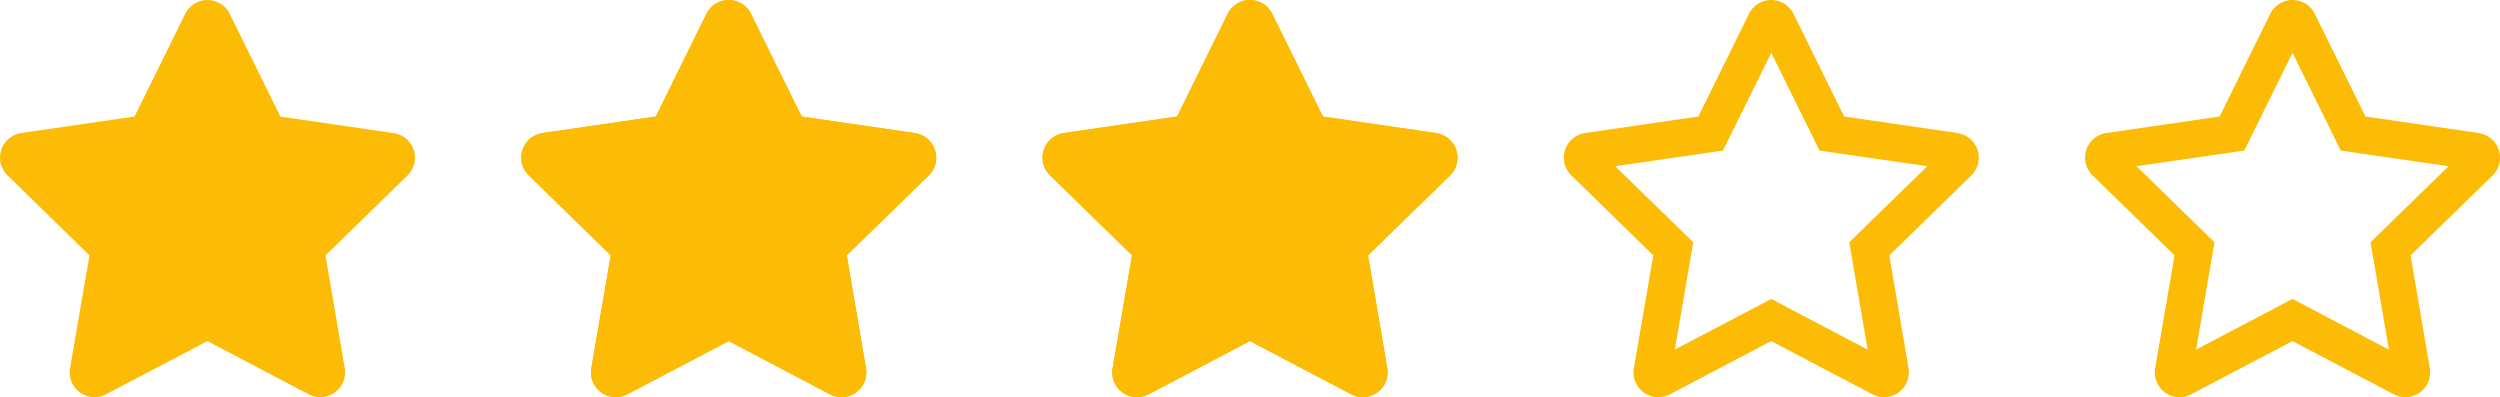
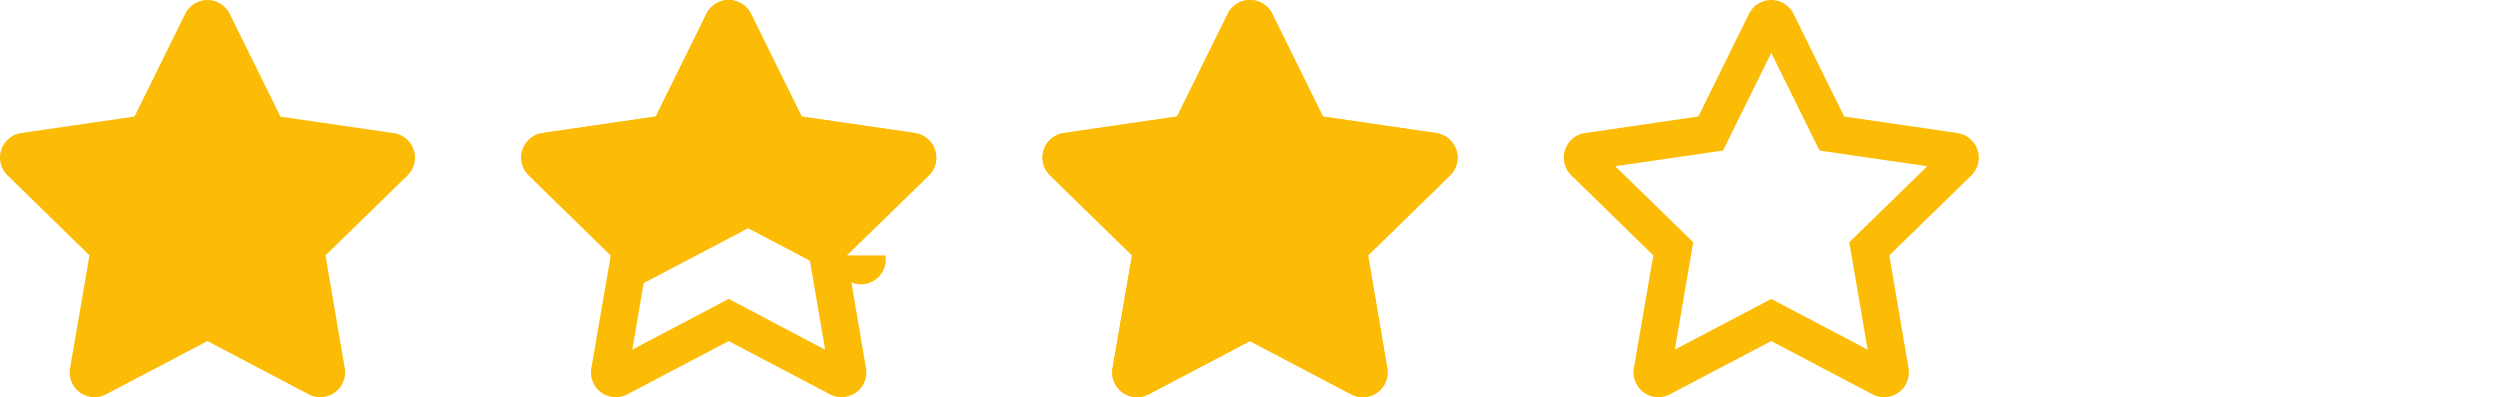
<svg xmlns="http://www.w3.org/2000/svg" id="illust_review_star" width="102.917" height="16.349" viewBox="0 0 102.917 16.349">
  <path id="FontAwsome_star_" data-name="FontAwsome (star)" d="M28.124.556,26.039,4.783l-4.665.68a1.022,1.022,0,0,0-.565,1.743L24.184,10.5l-.8,4.645a1.021,1.021,0,0,0,1.481,1.076l4.173-2.193,4.173,2.193a1.022,1.022,0,0,0,1.481-1.076L33.9,10.5l3.375-3.289a1.022,1.022,0,0,0-.565-1.743l-4.665-.68L29.956.556A1.023,1.023,0,0,0,28.124.556Z" transform="translate(-20.5 0.013)" fill="#fcbc05" />
-   <path id="FontAwsome_star_2" data-name="FontAwsome (star)" d="M28.124.556,26.039,4.783l-4.665.68a1.022,1.022,0,0,0-.565,1.743L24.184,10.5l-.8,4.645a1.021,1.021,0,0,0,1.481,1.076l4.173-2.193,4.173,2.193a1.022,1.022,0,0,0,1.481-1.076L33.9,10.5l3.375-3.289a1.022,1.022,0,0,0-.565-1.743l-4.665-.68L29.956.556A1.023,1.023,0,0,0,28.124.556Z" transform="translate(0.959 0.013)" fill="#fcbc05" />
+   <path id="FontAwsome_star_2" data-name="FontAwsome (star)" d="M28.124.556,26.039,4.783l-4.665.68a1.022,1.022,0,0,0-.565,1.743L24.184,10.5a1.021,1.021,0,0,0,1.481,1.076l4.173-2.193,4.173,2.193a1.022,1.022,0,0,0,1.481-1.076L33.9,10.5l3.375-3.289a1.022,1.022,0,0,0-.565-1.743l-4.665-.68L29.956.556A1.023,1.023,0,0,0,28.124.556Z" transform="translate(0.959 0.013)" fill="#fcbc05" />
  <path id="FontAwsome_star_3" data-name="FontAwsome (star)" d="M28.124.556,26.039,4.783l-4.665.68a1.022,1.022,0,0,0-.565,1.743L24.184,10.5l-.8,4.645a1.021,1.021,0,0,0,1.481,1.076l4.173-2.193,4.173,2.193a1.022,1.022,0,0,0,1.481-1.076L33.9,10.5l3.375-3.289a1.022,1.022,0,0,0-.565-1.743l-4.665-.68L29.956.556A1.023,1.023,0,0,0,28.124.556Z" transform="translate(22.418 0.013)" fill="#fcbc05" />
  <path id="FontAwsome_star_4" data-name="FontAwsome (star)" d="M36.706,5.463l-4.665-.68L29.956.556a1.023,1.023,0,0,0-1.833,0L26.039,4.783l-4.665.68a1.022,1.022,0,0,0-.565,1.743L24.184,10.5l-.8,4.645a1.021,1.021,0,0,0,1.481,1.076l4.173-2.193,4.173,2.193a1.022,1.022,0,0,0,1.481-1.076L33.9,10.5l3.375-3.289a1.022,1.022,0,0,0-.565-1.743Zm-4.454,4.5.757,4.419L29.04,12.293l-3.969,2.085.757-4.419L22.616,6.83l4.438-.645L29.04,2.162l1.986,4.023,4.438.645L32.252,9.959Z" transform="translate(0.959 0.013)" fill="#fcbc05" />
  <path id="FontAwsome_star_5" data-name="FontAwsome (star)" d="M36.706,5.463l-4.665-.68L29.956.556a1.023,1.023,0,0,0-1.833,0L26.039,4.783l-4.665.68a1.022,1.022,0,0,0-.565,1.743L24.184,10.5l-.8,4.645a1.021,1.021,0,0,0,1.481,1.076l4.173-2.193,4.173,2.193a1.022,1.022,0,0,0,1.481-1.076L33.9,10.5l3.375-3.289a1.022,1.022,0,0,0-.565-1.743Zm-4.454,4.5.757,4.419L29.04,12.293l-3.969,2.085.757-4.419L22.616,6.83l4.438-.645L29.04,2.162l1.986,4.023,4.438.645L32.252,9.959Z" transform="translate(43.877 0.013)" fill="#fcbc05" />
  <path id="FontAwsome_star_6" data-name="FontAwsome (star)" d="M36.706,5.463l-4.665-.68L29.956.556a1.023,1.023,0,0,0-1.833,0L26.039,4.783l-4.665.68a1.022,1.022,0,0,0-.565,1.743L24.184,10.5l-.8,4.645a1.021,1.021,0,0,0,1.481,1.076l4.173-2.193,4.173,2.193a1.022,1.022,0,0,0,1.481-1.076L33.9,10.5l3.375-3.289a1.022,1.022,0,0,0-.565-1.743Zm-4.454,4.5.757,4.419L29.04,12.293l-3.969,2.085.757-4.419L22.616,6.83l4.438-.645L29.04,2.162l1.986,4.023,4.438.645L32.252,9.959Z" transform="translate(22.418 0.013)" fill="#fcbc05" />
-   <path id="FontAwsome_star_7" data-name="FontAwsome (star)" d="M36.706,5.463l-4.665-.68L29.956.556a1.023,1.023,0,0,0-1.833,0L26.039,4.783l-4.665.68a1.022,1.022,0,0,0-.565,1.743L24.184,10.5l-.8,4.645a1.021,1.021,0,0,0,1.481,1.076l4.173-2.193,4.173,2.193a1.022,1.022,0,0,0,1.481-1.076L33.9,10.5l3.375-3.289a1.022,1.022,0,0,0-.565-1.743Zm-4.454,4.5.757,4.419L29.04,12.293l-3.969,2.085.757-4.419L22.616,6.83l4.438-.645L29.04,2.162l1.986,4.023,4.438.645L32.252,9.959Z" transform="translate(65.336 0.013)" fill="#fcbc05" />
</svg>